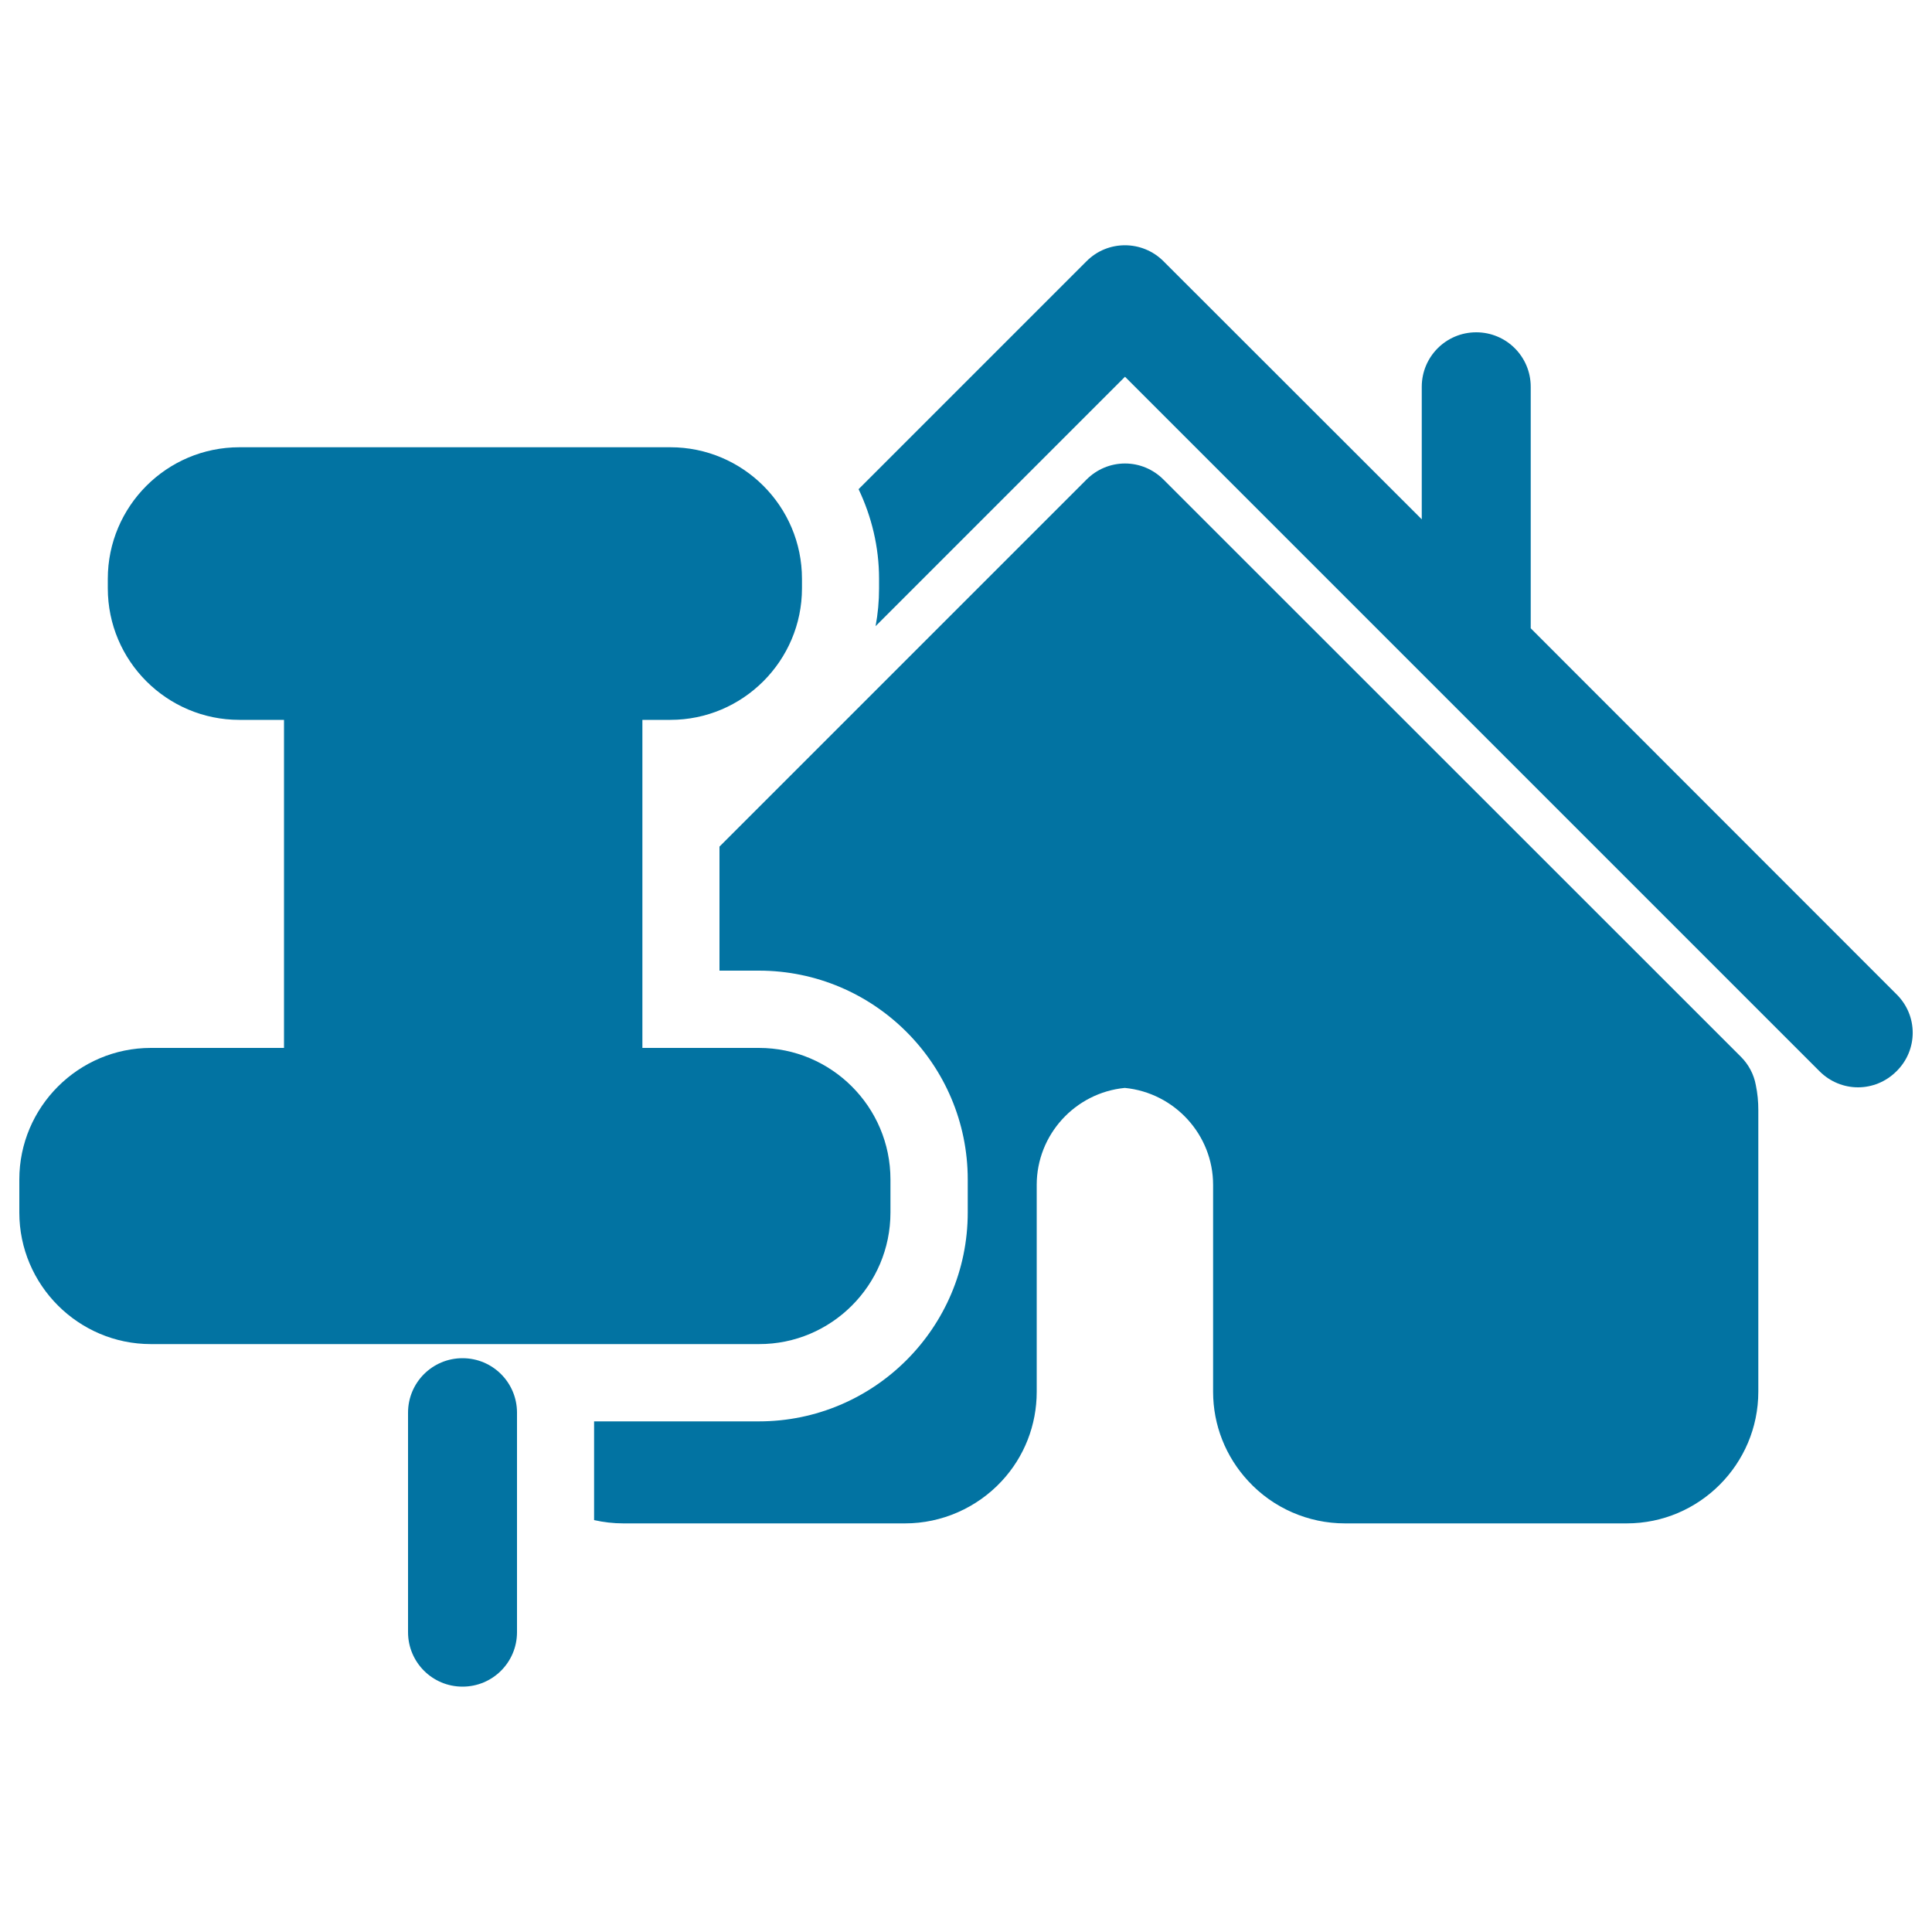
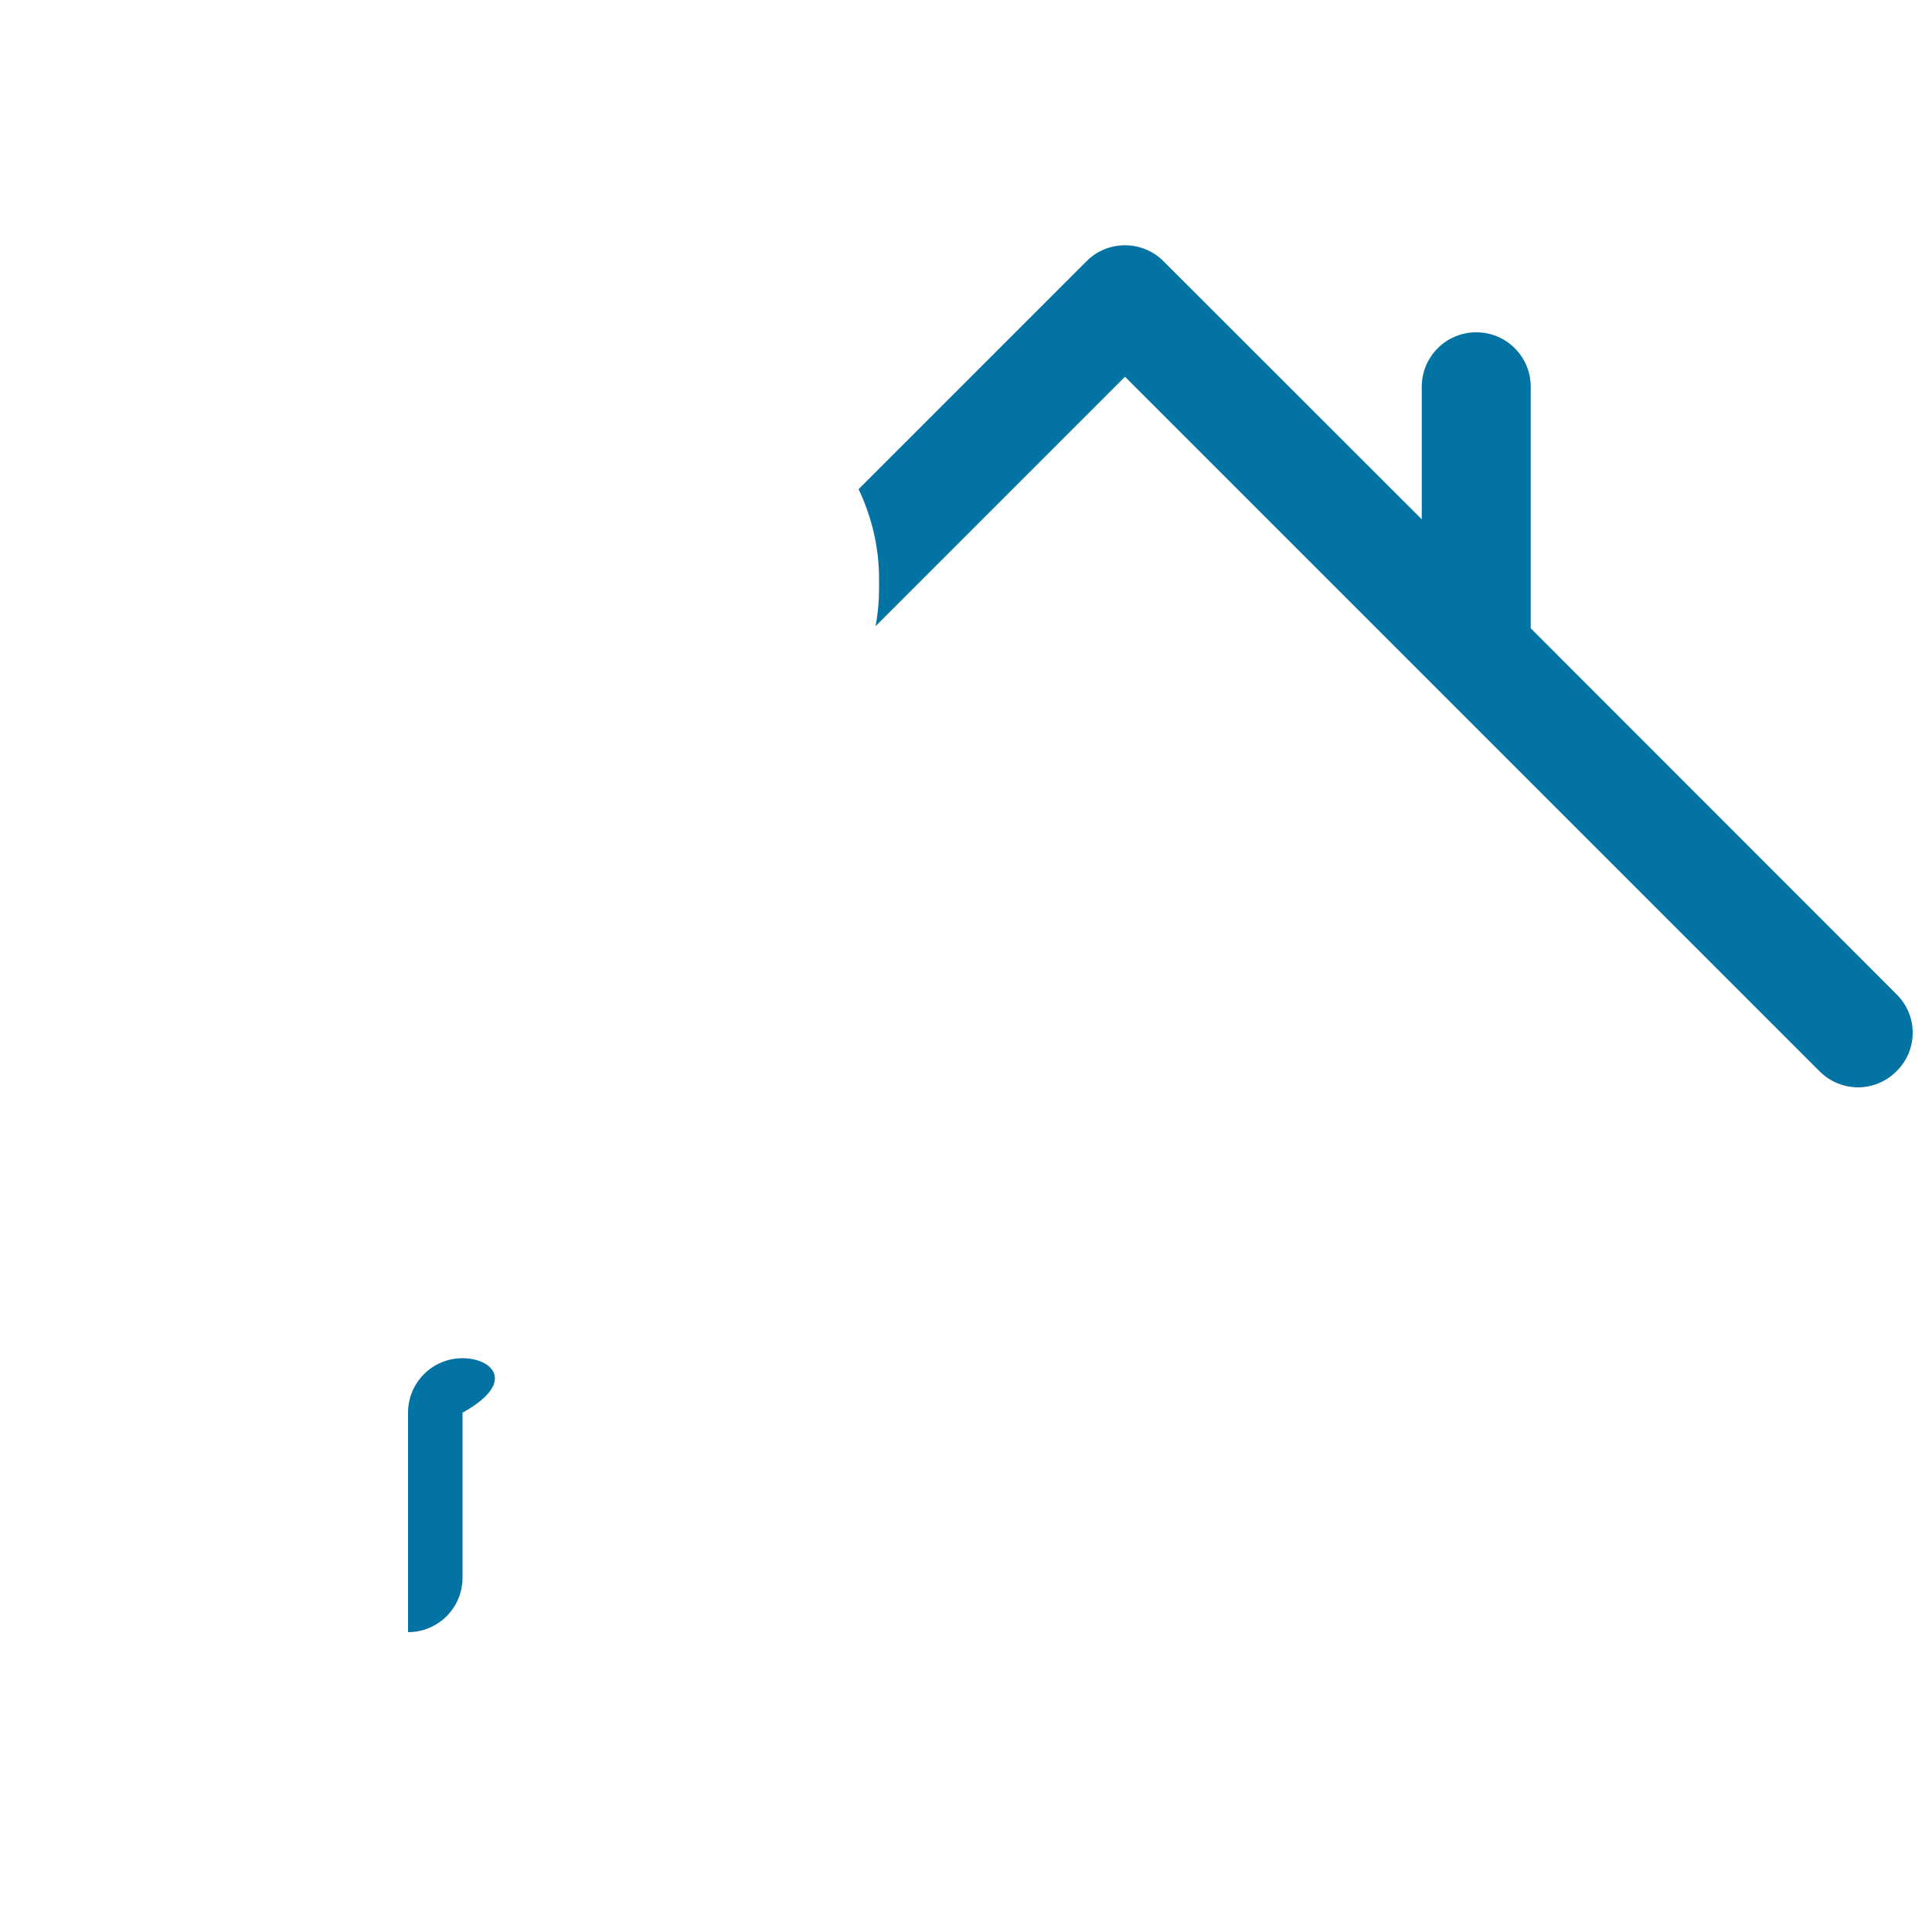
<svg xmlns="http://www.w3.org/2000/svg" viewBox="0 0 1000 1000" style="fill:#0273a2">
  <title>Pin A Property For Buy Or Rent SVG icon</title>
  <g>
    <g>
-       <path d="M460.9,627.6v-17.1c0-37.6-30.6-68.1-68.1-68.1h-60.3V372.6H347c37.5,0,68.1-30.6,68.1-68.1v-4.9c0-37.6-30.6-68.1-68.1-68.1H123.9c-37.6,0-68.1,30.6-68.1,68.1v4.9c0,37.6,30.6,68.1,68.1,68.1H147v169.8H78.1C40.6,542.4,10,573,10,610.5v17.1c0,37.5,30.6,68.1,68.1,68.1h314.7C430.3,695.8,460.9,665.2,460.9,627.6z" />
      <path d="M981.7,514.7L792.3,325.2v-125c0-15.6-12.6-28.2-28.2-28.2c-15.6,0-28.2,12.6-28.2,28.2v68.6L602.2,135.2c-11-11-28.9-11-39.8,0l-118,118c6.7,14.1,10.6,29.8,10.6,46.4v4.9c0,6.7-0.6,13.2-1.8,19.6L582.3,195l359.5,359.5c5.5,5.5,12.7,8.3,19.9,8.3c7.2,0,14.4-2.8,19.9-8.3C992.8,543.5,992.8,525.7,981.7,514.7z" />
-       <path d="M901.1,547L602.2,248.2c-5.3-5.3-12.4-8.3-19.9-8.3c-7.5,0-14.6,3-19.9,8.3l-190,190v64.2h20.4c59.6,0,108.1,48.5,108.1,108.1v17.1c0,59.6-48.5,108.1-108.1,108.1h-85.3v51.1c4.9,1.1,9.9,1.7,15.1,1.7h145.9c18.9,0,37.1-8,50-21.9c11.7-12.6,18.1-29,18.1-46.2V613.3c0-26,19.9-47.7,45.6-50.2c25.7,2.5,45.7,24.2,45.7,50.2v107.1c0,17.2,6.5,33.6,18.2,46.2c12.9,14,31.1,21.9,50,21.9H842c37.5,0,68.1-30.6,68.1-68.2V574.5c0-4.3-0.4-8.6-1.3-12.9C907.8,556.1,905.1,551,901.1,547z" />
-       <path d="M239.4,703c-15.6,0-28.2,12.6-28.2,28.2v113.6c0,15.6,12.6,28.2,28.2,28.2c15.6,0,28.2-12.6,28.2-28.2V731.2C267.6,715.6,255,703,239.4,703z" />
+       <path d="M239.4,703c-15.6,0-28.2,12.6-28.2,28.2v113.6c15.6,0,28.2-12.6,28.2-28.2V731.2C267.6,715.6,255,703,239.4,703z" />
    </g>
  </g>
</svg>